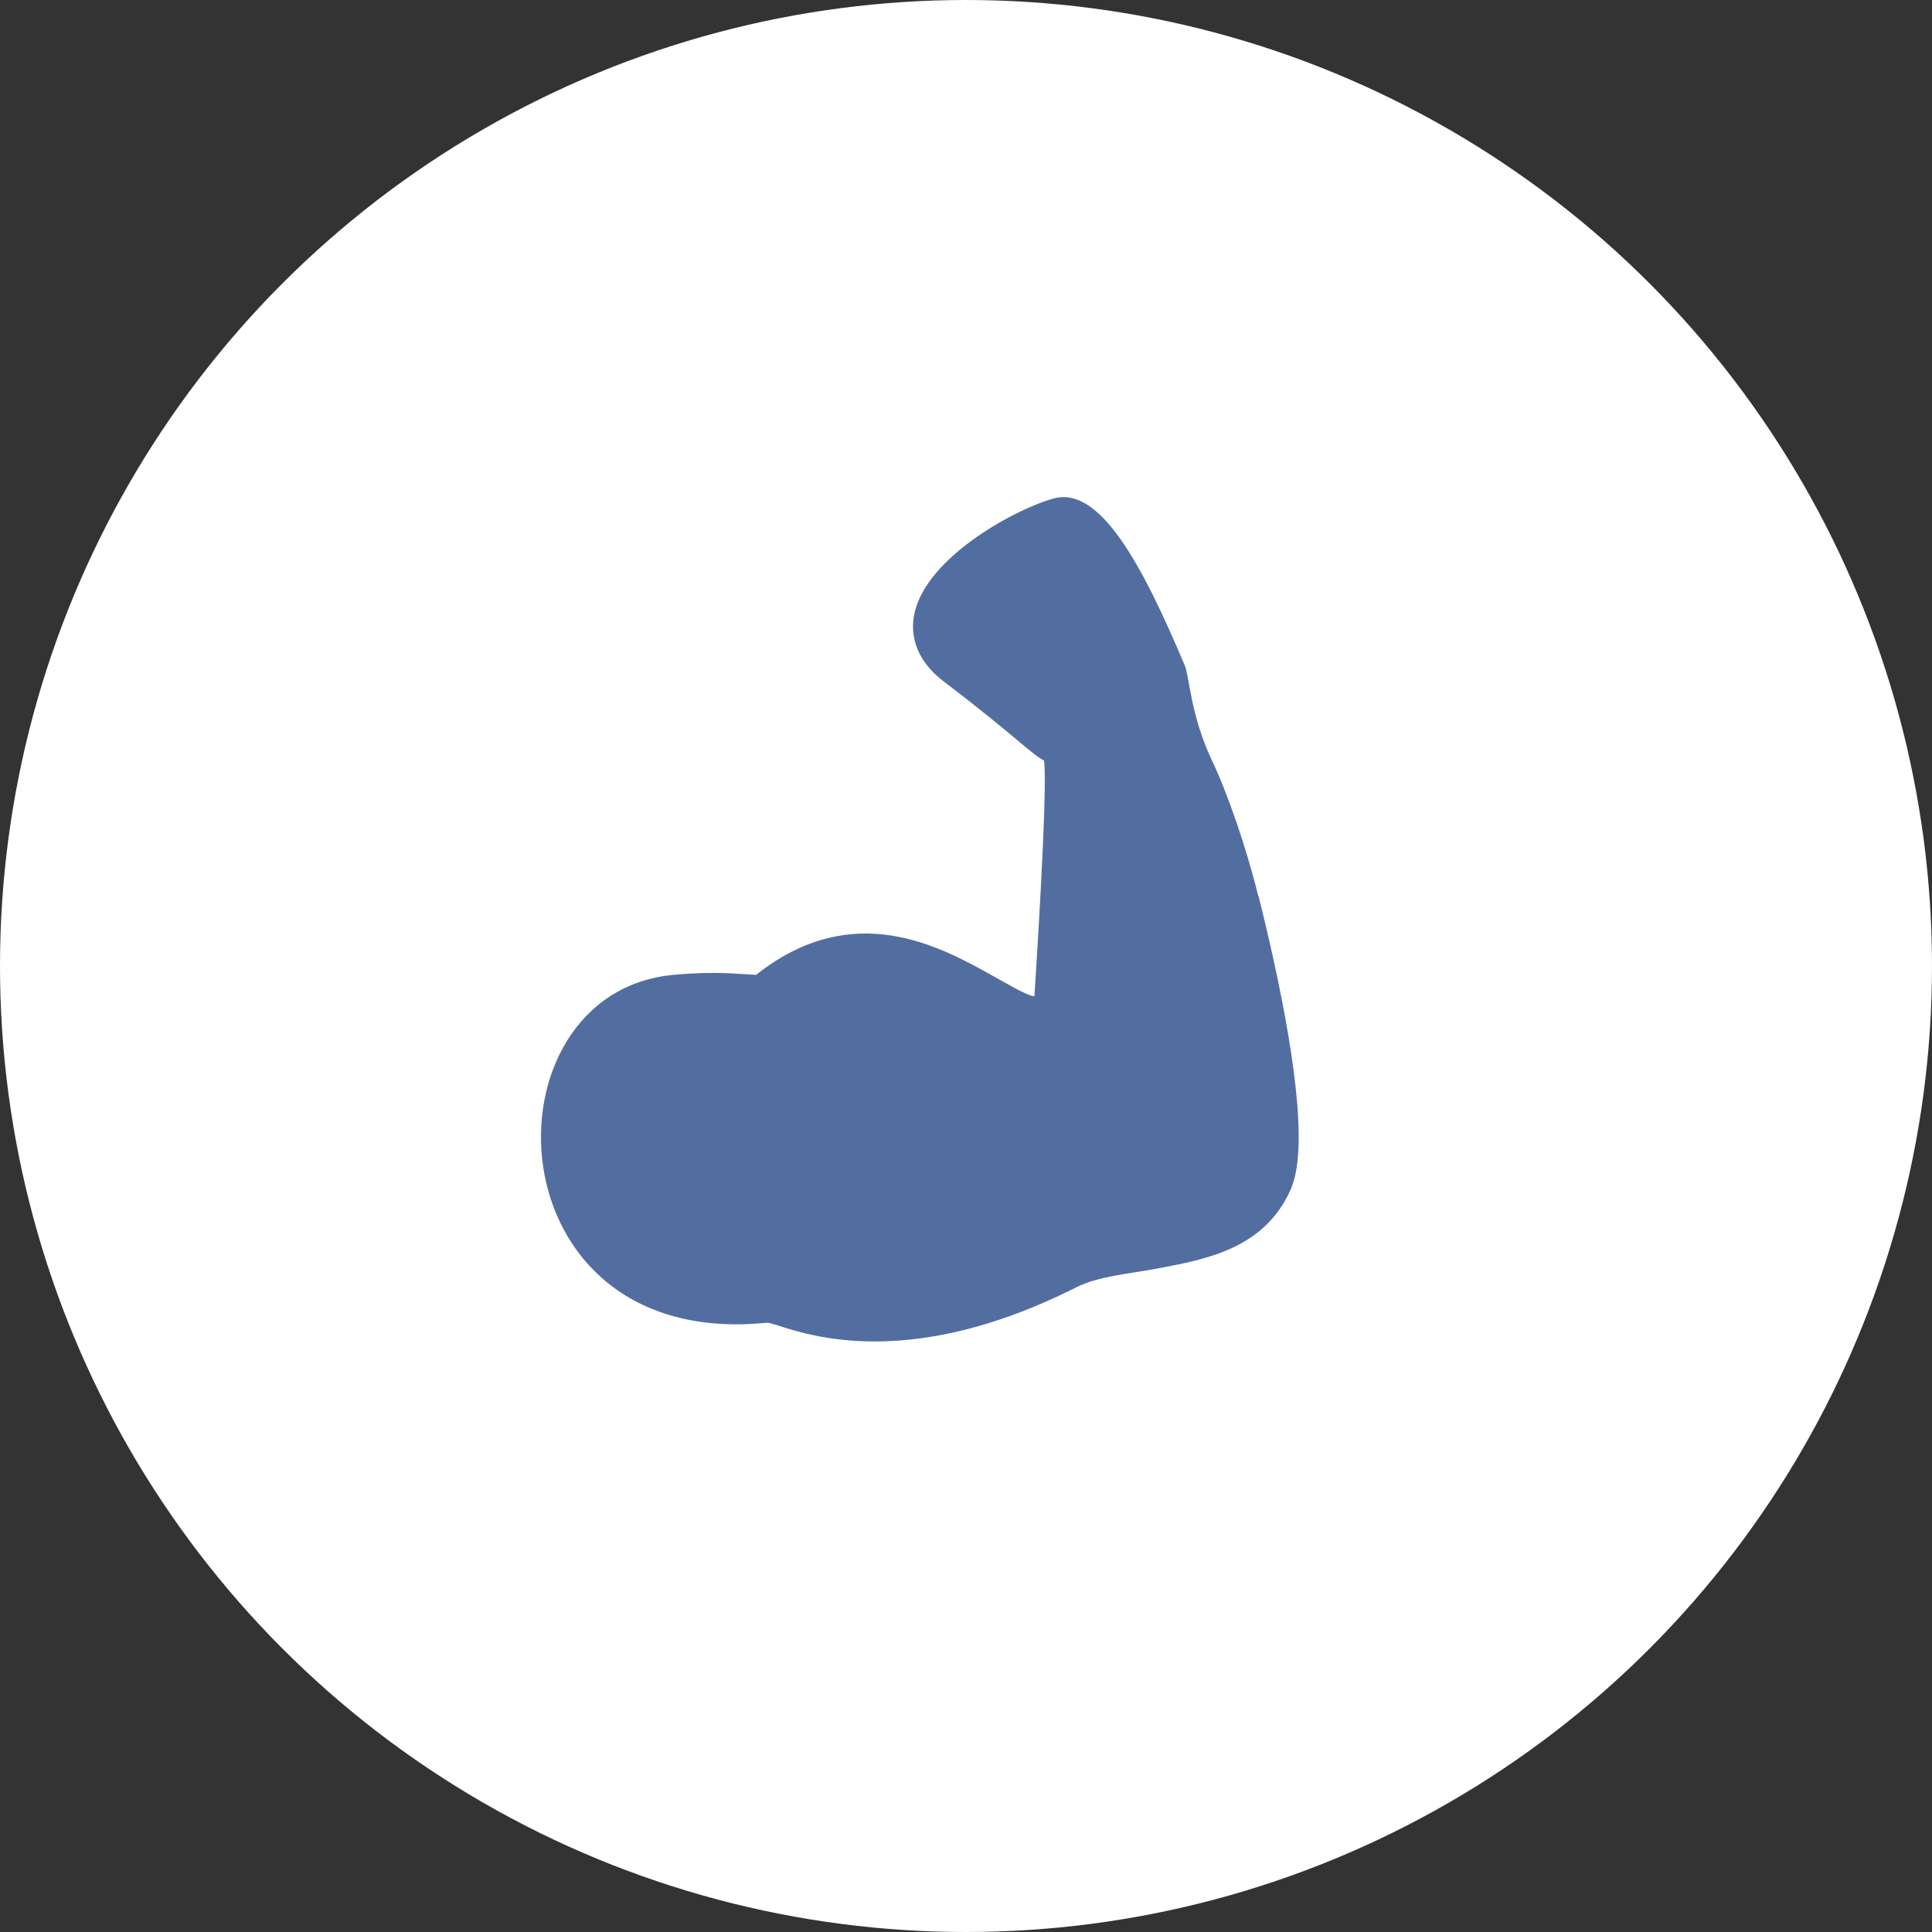
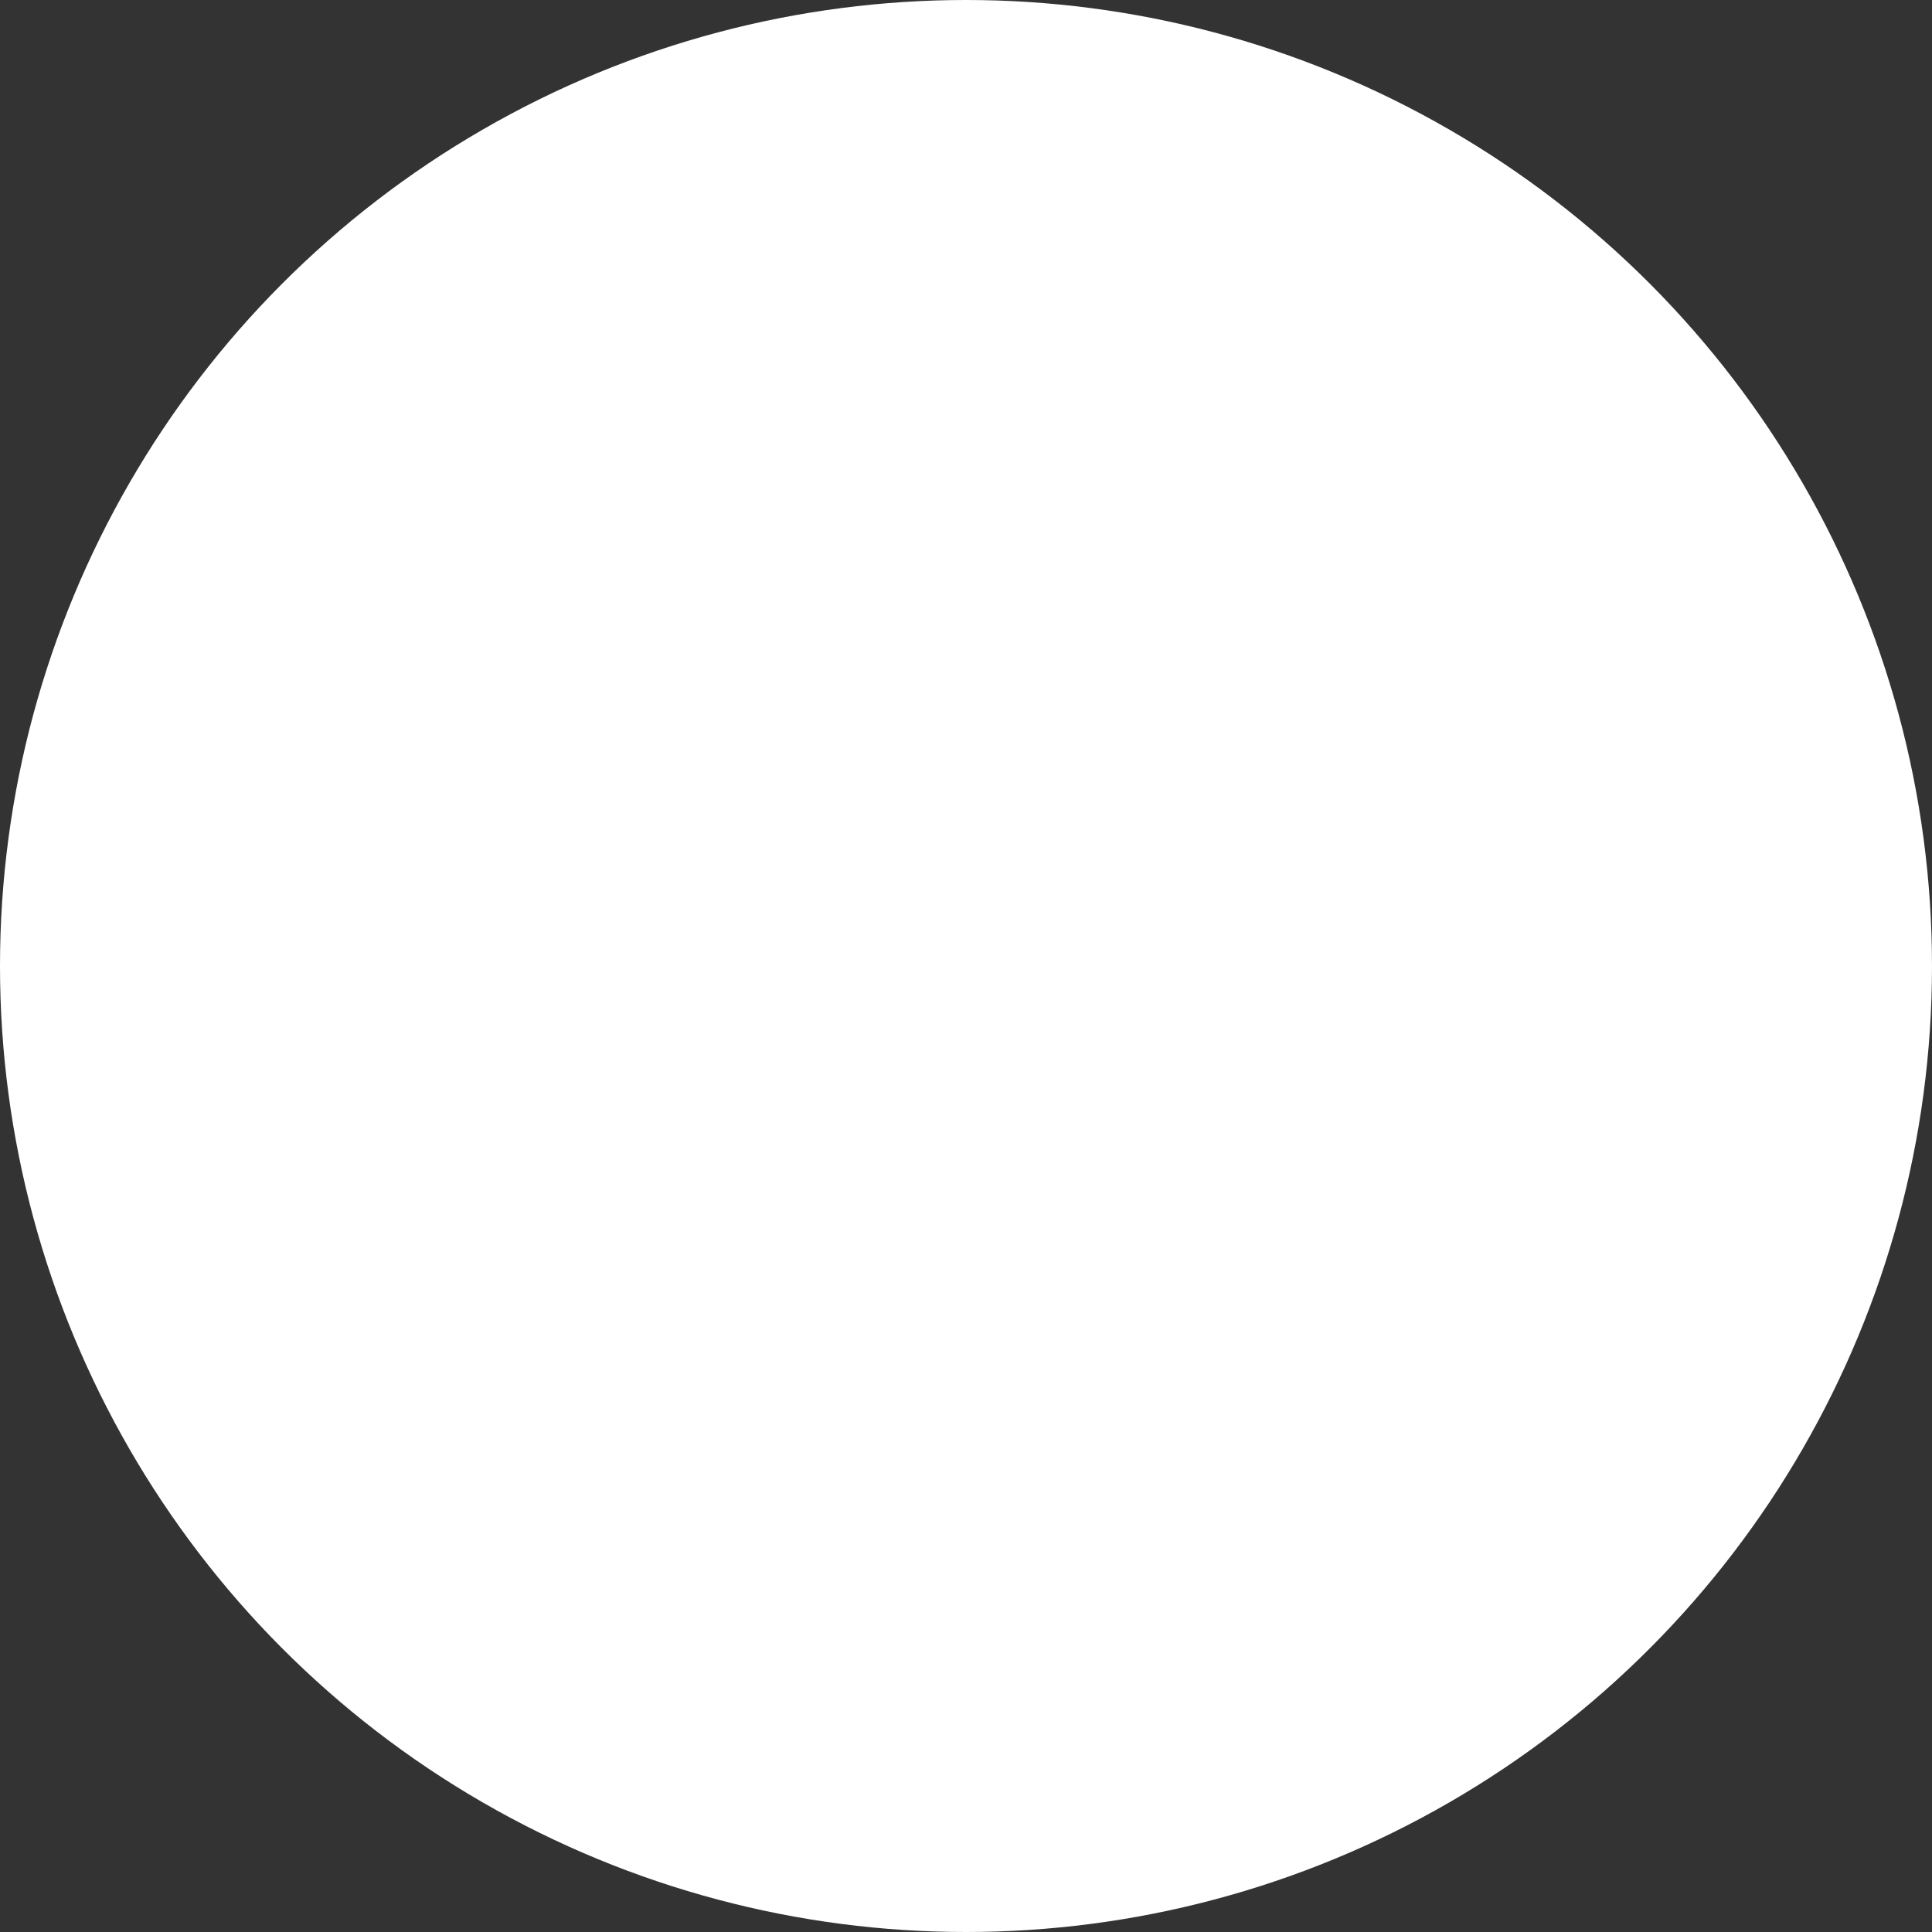
<svg xmlns="http://www.w3.org/2000/svg" id="Layer_2" viewBox="0 0 78.8 78.8">
  <rect x="0" y="0" width="78.8" height="78.8" fill="#333333" stroke="none" />
  <defs>
    <style>.cls-1{fill:#fff;}.cls-2{fill:#526ea1;}</style>
  </defs>
  <g id="_1._téma">
    <circle class="cls-1" cx="39.4" cy="39.4" r="39.4" />
-     <path class="cls-2" d="m51.32,36.54c-.5-2.02-1.25-4.18-1.9-5.55-.85-1.79-.91-3.39-1.09-3.83-1.75-4.16-3.47-7.34-5.35-6.83-1.53.41-5.49,2.51-5.73,4.99-.06.65.1,1.61,1.26,2.49,1.54,1.17,2.43,1.92,3.02,2.41.48.4.77.65,1.05.8.18,1.01-.39,9.61-.39,9.61-.28,0-1.17-.54-1.68-.82-2.15-1.2-5.71-3.19-9.67-.05-.76-.03-1.61-.16-3.36,0-7.92.71-7.56,15.34,3.79,14.19.53-.05,4.81,2.5,12.64-1.45.89-.45,2.18-.55,3.29-.76,2.02-.38,4.32-.81,5.41-3.15.16-.35.27-.78.32-1.33.25-2.55-.73-7.24-1.6-10.72Z" />
  </g>
</svg>